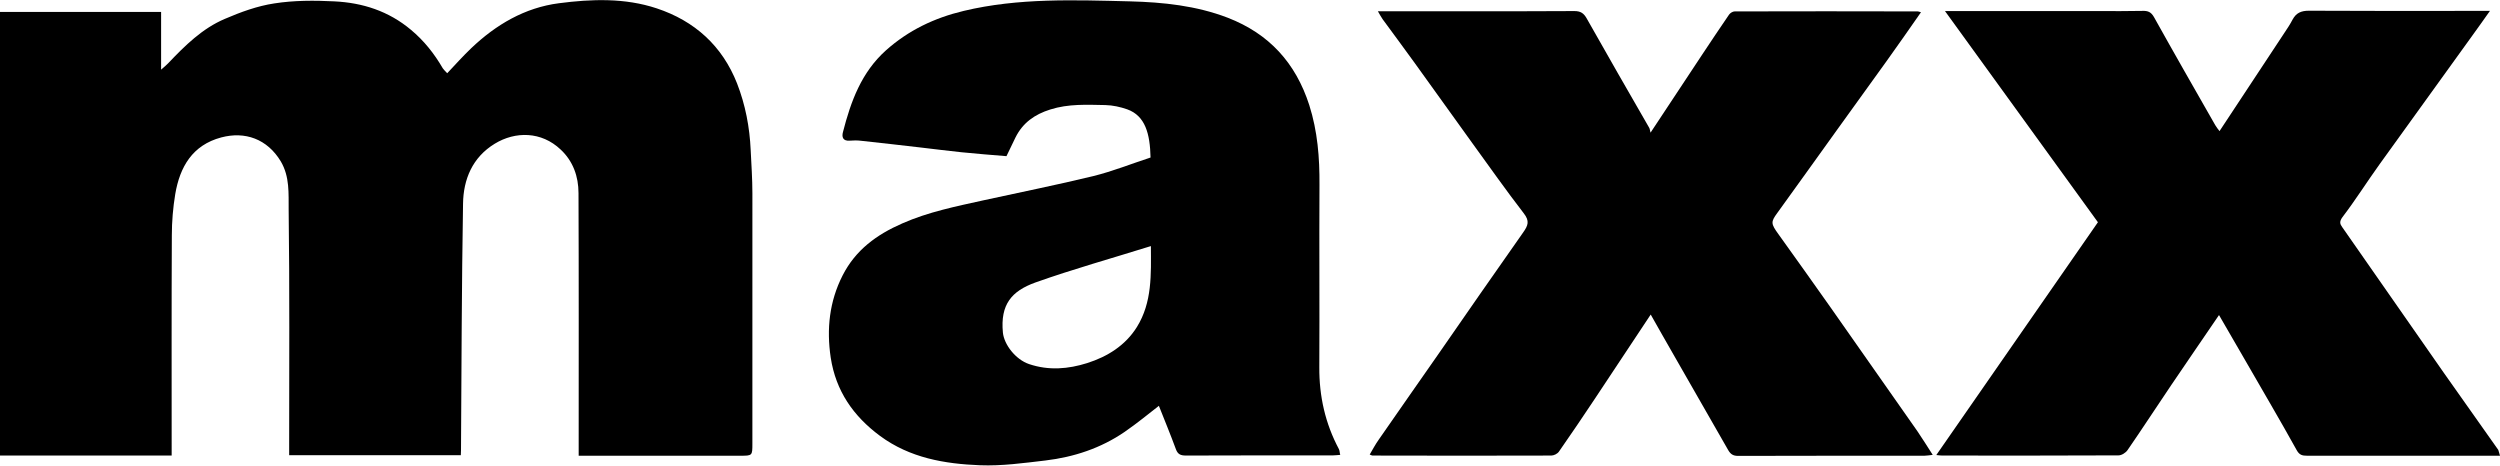
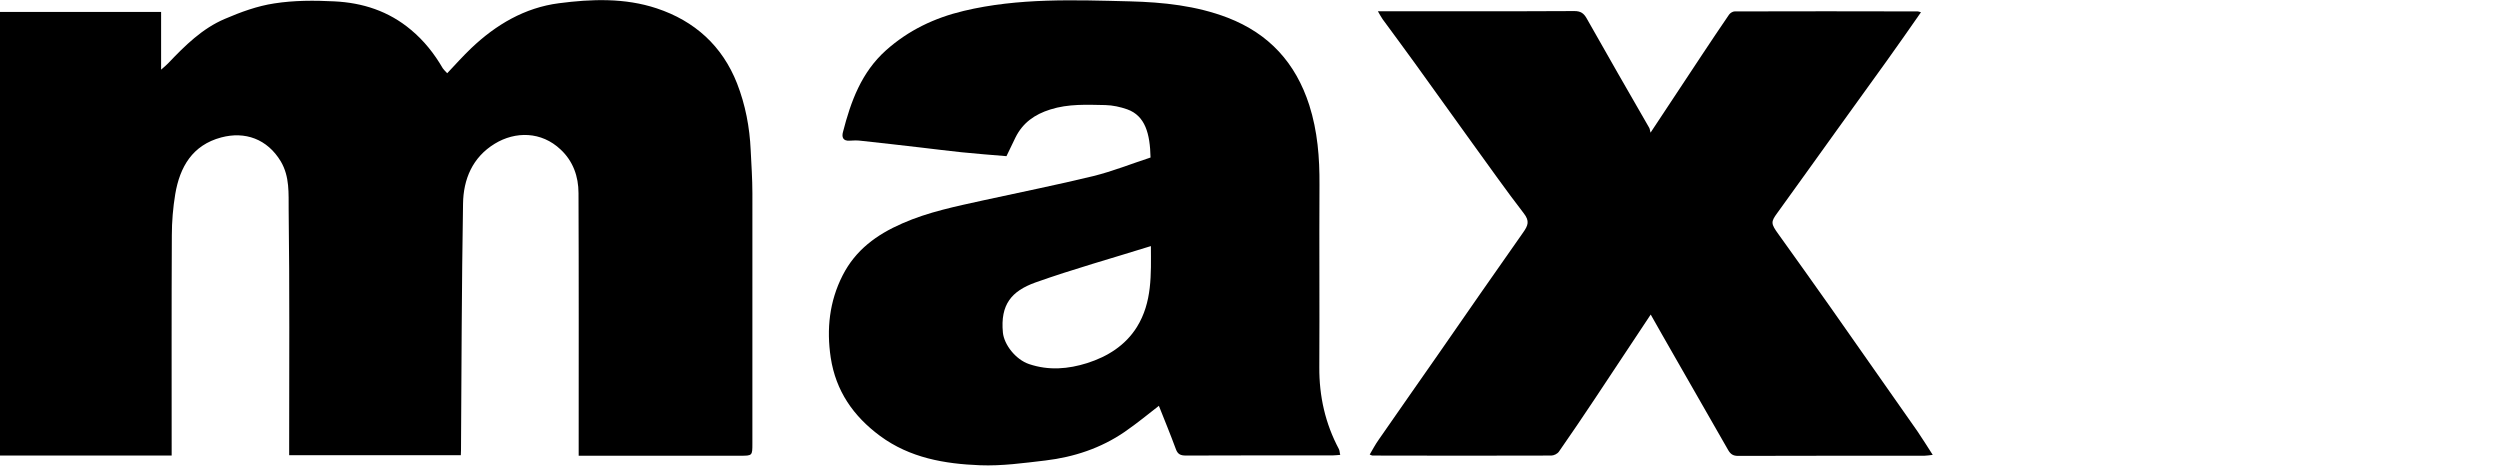
<svg xmlns="http://www.w3.org/2000/svg" class="mg-header__logo" id="Layer_1" x="0px" y="0px" viewBox="0 0 1468 273.4" style="enable-background:new 0 0 1468 273.4;" xml:space="preserve">
  <g>
    <path d="M441.8,260.4c0,7.2,0,7.2-7.1,7.2h-94.9v-6.2c0-49.3,0.1-98.7-0.1-148c0-9.8-3.2-18.8-10.5-25.6   c-11.3-10.7-26.6-10.8-38.7-3.4c-13.1,8-18.4,20.9-18.6,35.2c-0.8,48.3-0.9,96.5-1.2,144.8c0,0.8-0.1,1.7-0.1,2.9H169.8v-5.7   c0-46.2,0.3-92.3-0.3-138.5c-0.1-9.4,0.7-19.3-4.6-28.3c-8-13.3-21.1-17.8-35-14.1c-16.9,4.5-24.3,17.3-27,33.3   c-1.3,7.9-2,16.1-2,24.2c-0.2,41.2-0.1,82.3-0.1,123.5v5.8H0V7h94.6v33.9c1.9-1.7,3.1-2.6,4.2-3.8c9.8-10.3,20-20.4,33.2-26   c9.3-4,19.1-7.6,29.1-9.1c11.5-1.8,23.5-1.8,35.2-1.2c16.6,0.8,31.9,5.7,45,16.7c7.7,6.4,13.7,14,18.7,22.6   c0.5,0.8,1.3,1.5,2.6,2.9c4.7-5,9.2-10,14.1-14.7c14.5-13.8,31.4-23.8,51.5-26.4c19.2-2.5,38.7-3.2,57.4,3   c22.3,7.4,38.5,22,47.2,44.1c4.9,12.6,7.4,25.7,8,39.2c0.4,8.4,1,16.9,1,25.3C441.8,162.4,441.8,211.4,441.8,260.4z">
</path>
    <path d="M786.2,263.7c-8-15-11.6-31-11.5-48.1c0.2-35.7-0.1-71.3,0.1-107c0.1-16-1.1-31.5-6-46.9c-8-24.8-23.6-41.9-47.9-51.3   c-18.5-7.1-38-9.1-57.3-9.6c-32.6-0.8-65.5-2.1-97.7,5.6c-17.2,4.1-32.5,11.4-45.7,23.2c-14.4,12.9-20.6,30-25.2,47.9   c-0.8,2.9-0.1,5.4,3.9,5.1c2.3-0.2,4.7-0.2,7,0.1c11.5,1.2,23.1,2.6,34.6,3.9c8,0.9,16.1,2,24.1,2.8c8.9,0.9,17.8,1.6,26.4,2.3   c1.9-4,3.6-7.5,5.3-11c4.3-8.6,11.2-13.5,20.4-16.4c10.7-3.4,21.5-2.8,32.4-2.6c4.3,0.1,8.8,1.1,12.8,2.5   c10.6,3.8,13.4,14.3,13.7,28.3c-11.3,3.7-22.3,8.1-33.6,10.9c-21.4,5.2-43,9.5-64.4,14.2c-16.2,3.6-32.4,6.8-47.8,13.6   c-15.1,6.6-27.4,15.6-35,30.5c-7.8,15.3-9.5,31.5-7,48.3c3,19.6,13.3,34.4,29,46c17.5,12.9,37.9,16.4,58.7,17.2   c12.7,0.5,25.6-1.3,38.4-2.8c16.7-2,32.5-7.2,46.5-16.8c7.4-5.1,14.3-10.8,20.1-15.3c3.2,8.1,6.8,16.8,10,25.5   c1.1,3,2.8,3.7,5.9,3.7c28.8-0.1,57.7-0.1,86.5-0.1c1.3,0,2.6-0.2,4.1-0.3C786.6,265.9,786.7,264.6,786.2,263.7z M667.6,192   c-6.8,10.9-17.3,17.4-29.2,21.2c-11.1,3.5-22.5,4.5-34.1,0.6c-8-2.7-14.7-11.5-15.4-18.5c-1.6-16.6,5.2-24.4,19-29.4   c22.2-7.9,44.9-14.2,67.9-21.4C675.9,161.2,676.6,177.5,667.6,192z">
</path>
-     <path d="M1468,267.6h-5.3c-36,0-72,0-108,0c-2.8,0-4.5-0.4-6.1-3.3c-9.8-17.7-20.1-35.1-30.2-52.7c-5-8.7-10.1-17.4-15.4-26.6   c-9.6,14.1-18.9,27.6-28.1,41.2c-8.6,12.7-16.9,25.5-25.6,38.1c-1.1,1.6-3.5,3.1-5.3,3.1c-34.5,0.2-69,0.1-103.5,0.1   c-0.8,0-1.6-0.1-3.5-0.3c31.9-46,63.4-91.3,94.9-136.7c-29.8-41.2-59.5-82.2-89.8-124h90c8.7,0,17.3,0.1,26-0.1   c3.1-0.1,5,0.6,6.7,3.6c11.8,21.2,23.9,42.3,36,63.5c0.7,1.2,1.6,2.3,2.5,3.5c12.7-19.3,25.4-38.5,38.1-57.7   c1.7-2.5,3.4-5.1,4.8-7.8c2.1-3.9,5-5.2,9.6-5.2c30.7,0.2,61.3,0.1,92,0.1h14.3c-3.6,5-6.8,9.7-10.2,14.3   c-18.2,25.2-36.4,50.4-54.5,75.6c-7.4,10.3-14.2,21.1-21.9,31.2c-1.9,2.6-1.5,4-0.2,5.8c19.9,28.6,39.8,57.1,59.7,85.6   c10.6,15.1,21.3,30.2,32,45.3C1467.4,265.2,1467.5,266.2,1468,267.6z">
- </path>
    <path d="M1134.9,267.1c-2,0.2-3.4,0.5-4.8,0.5c-36.5,0-73,0-109.5,0.1c-2.9,0-4.4-1-5.8-3.4c-10.7-18.8-21.5-37.6-32.3-56.4   c-4.4-7.6-8.7-15.3-13.2-23.2c-11.1,16.7-21.9,33-32.7,49.3c-7,10.5-14,20.9-21.2,31.2c-0.9,1.3-3,2.3-4.5,2.3   c-35,0.1-70,0.1-105,0c-0.3,0-0.6-0.2-1.6-0.6c1.7-2.9,3.3-5.9,5.2-8.6c11.6-16.8,23.4-33.5,35-50.2c16.6-23.9,33.1-47.8,49.9-71.6   c2.9-4.1,3.9-6.7,0.4-11.2c-10.5-13.6-20.4-27.7-30.5-41.6c-11.2-15.5-22.3-31.1-33.5-46.6c-6.2-8.6-12.6-17.2-18.9-25.8   c-1-1.4-1.8-3-2.8-4.7c38.9,0,77.1,0.1,115.4-0.1c3.7,0,5.5,1.3,7.2,4.3c12.1,21.5,24.4,42.8,36.7,64.2c0.4,0.6,0.4,1.5,0.8,2.9   c10.4-15.7,20.4-30.9,30.5-46.1c5.2-7.8,10.3-15.5,15.6-23.2c0.7-1,2.2-1.9,3.3-1.9c35.8-0.1,71.6-0.1,107.5,0   c0.4,0,0.9,0.2,1.9,0.5c-6.9,9.8-13.4,19.3-20.2,28.7c-9.6,13.4-19.3,26.8-28.9,40.1c-11.8,16.4-23.5,32.8-35.3,49.1   c-3.8,5.2-3.8,6.2,0.7,12.4c10.2,14.2,20.3,28.4,30.4,42.7c17.1,24.3,34.1,48.6,51.2,73C1128.9,257.6,1131.6,262,1134.9,267.1z">
</path>
  </g>
</svg>